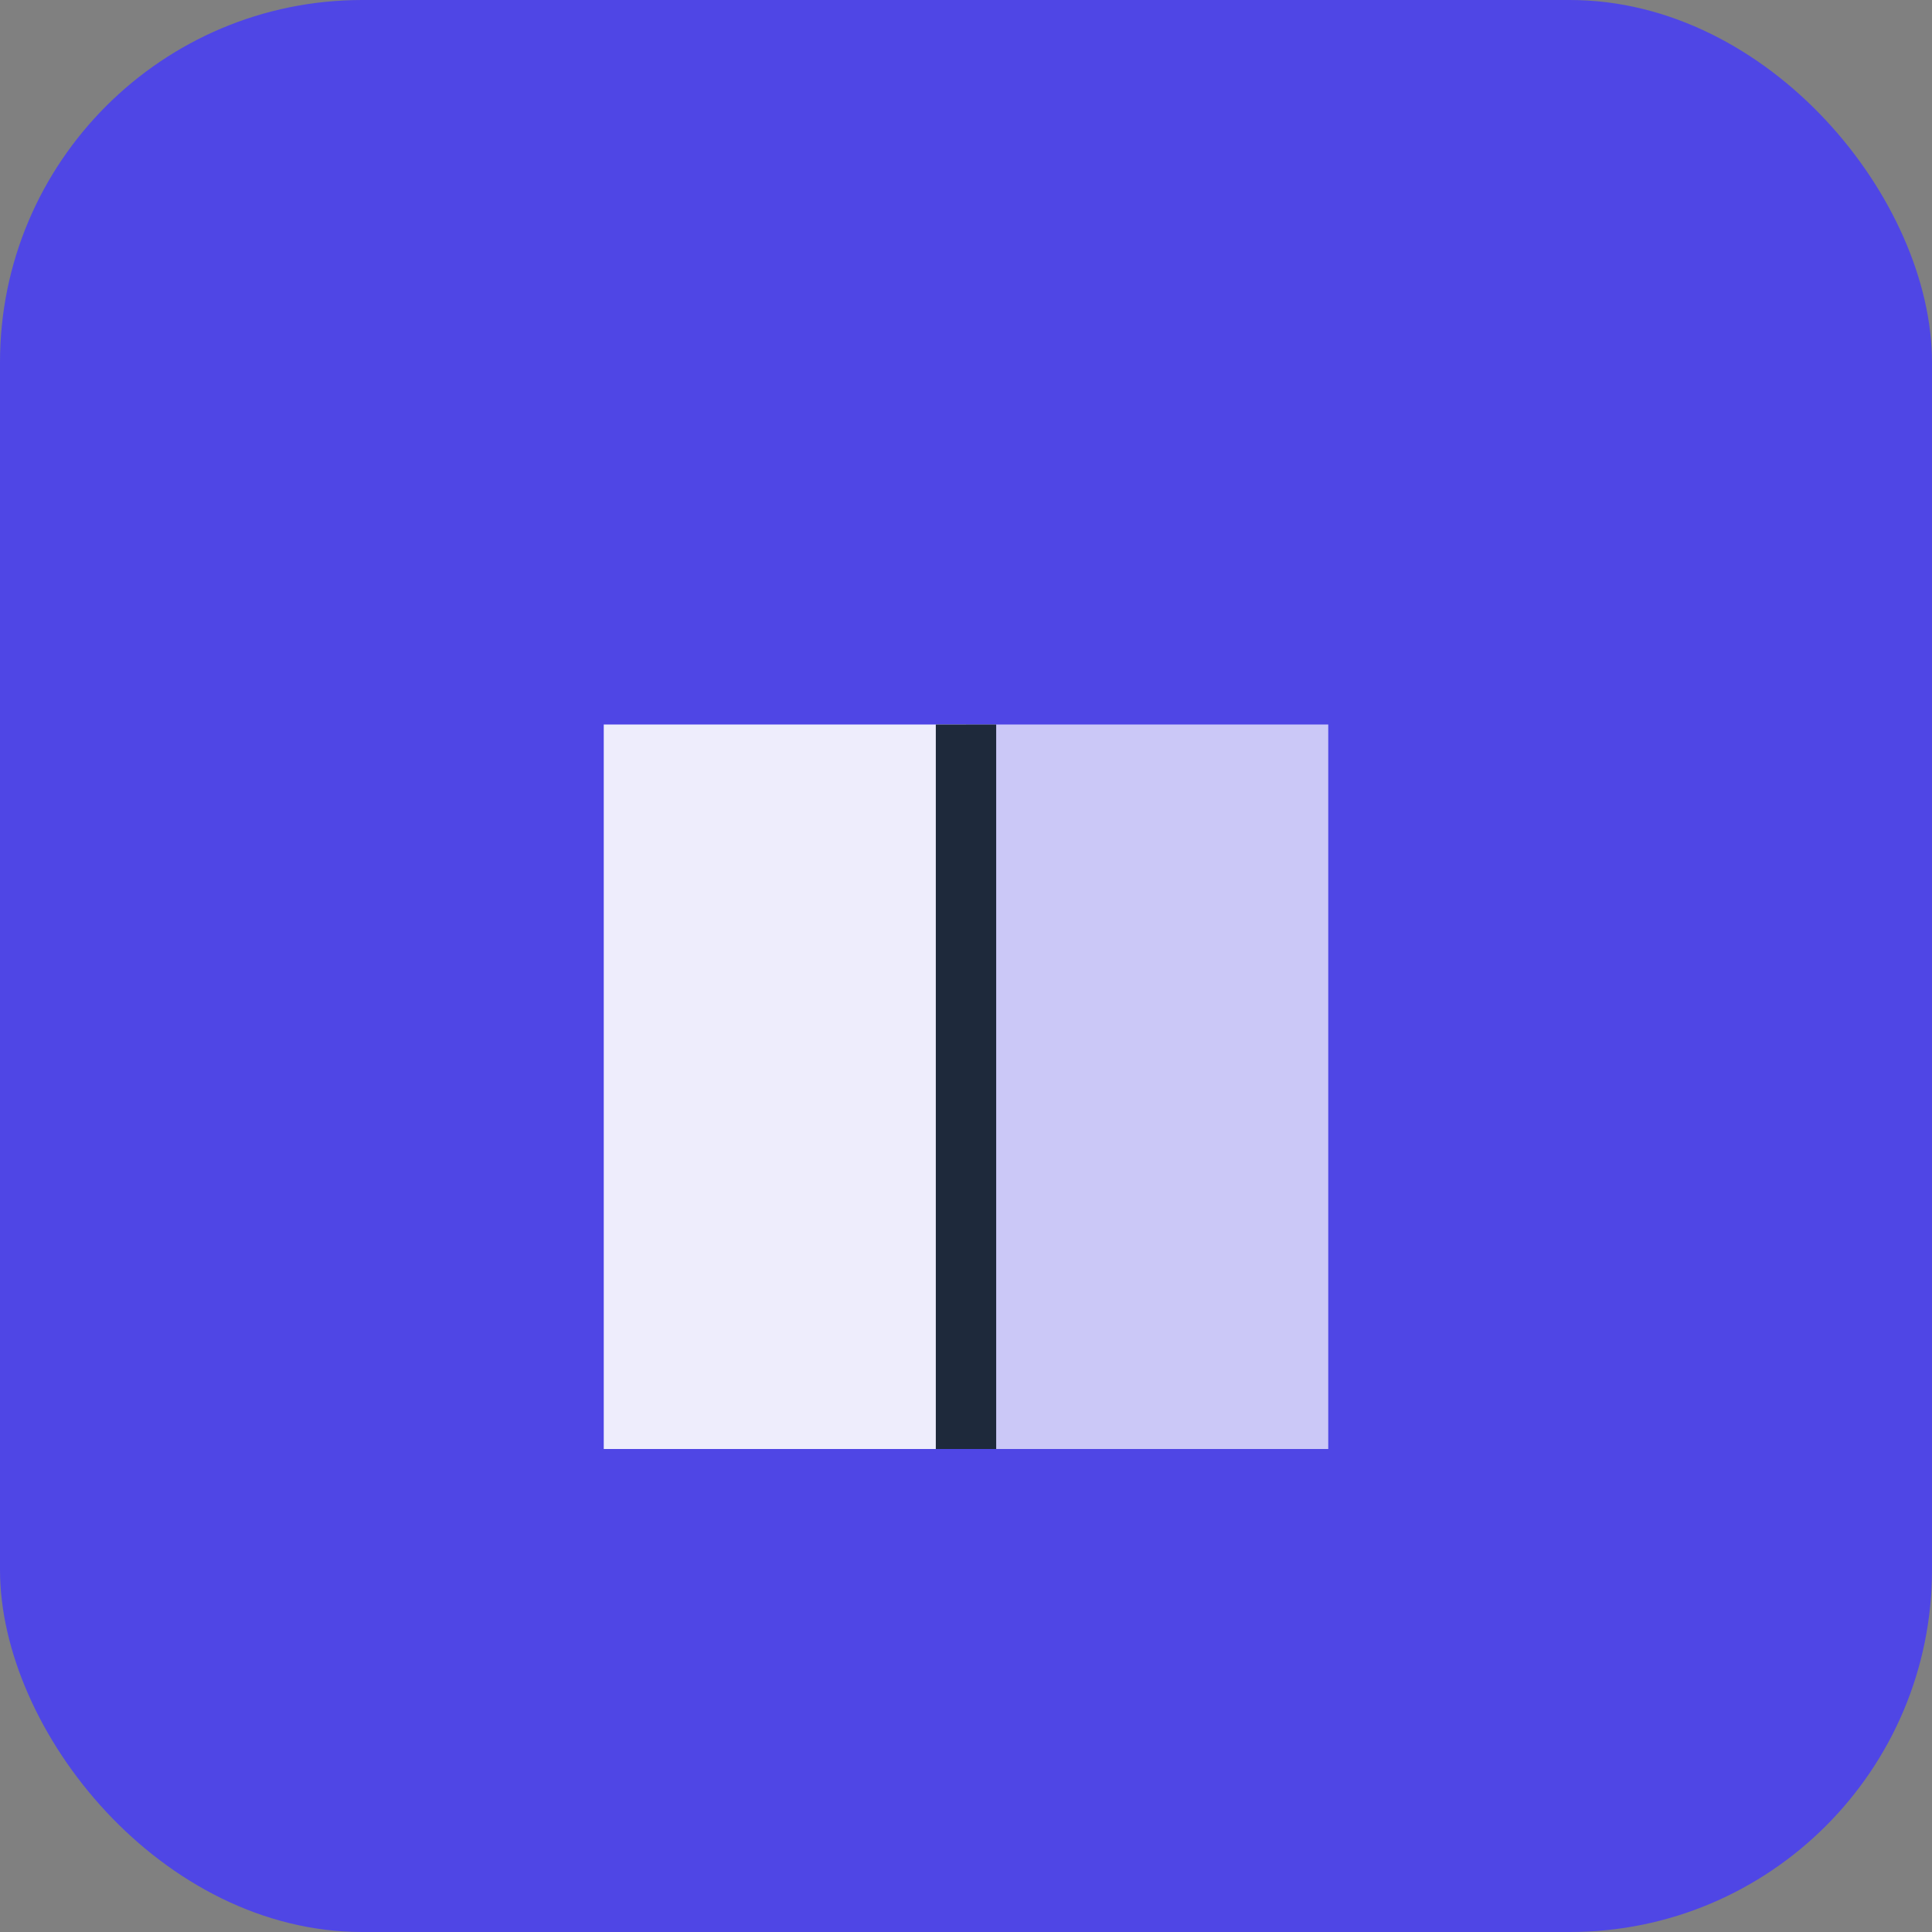
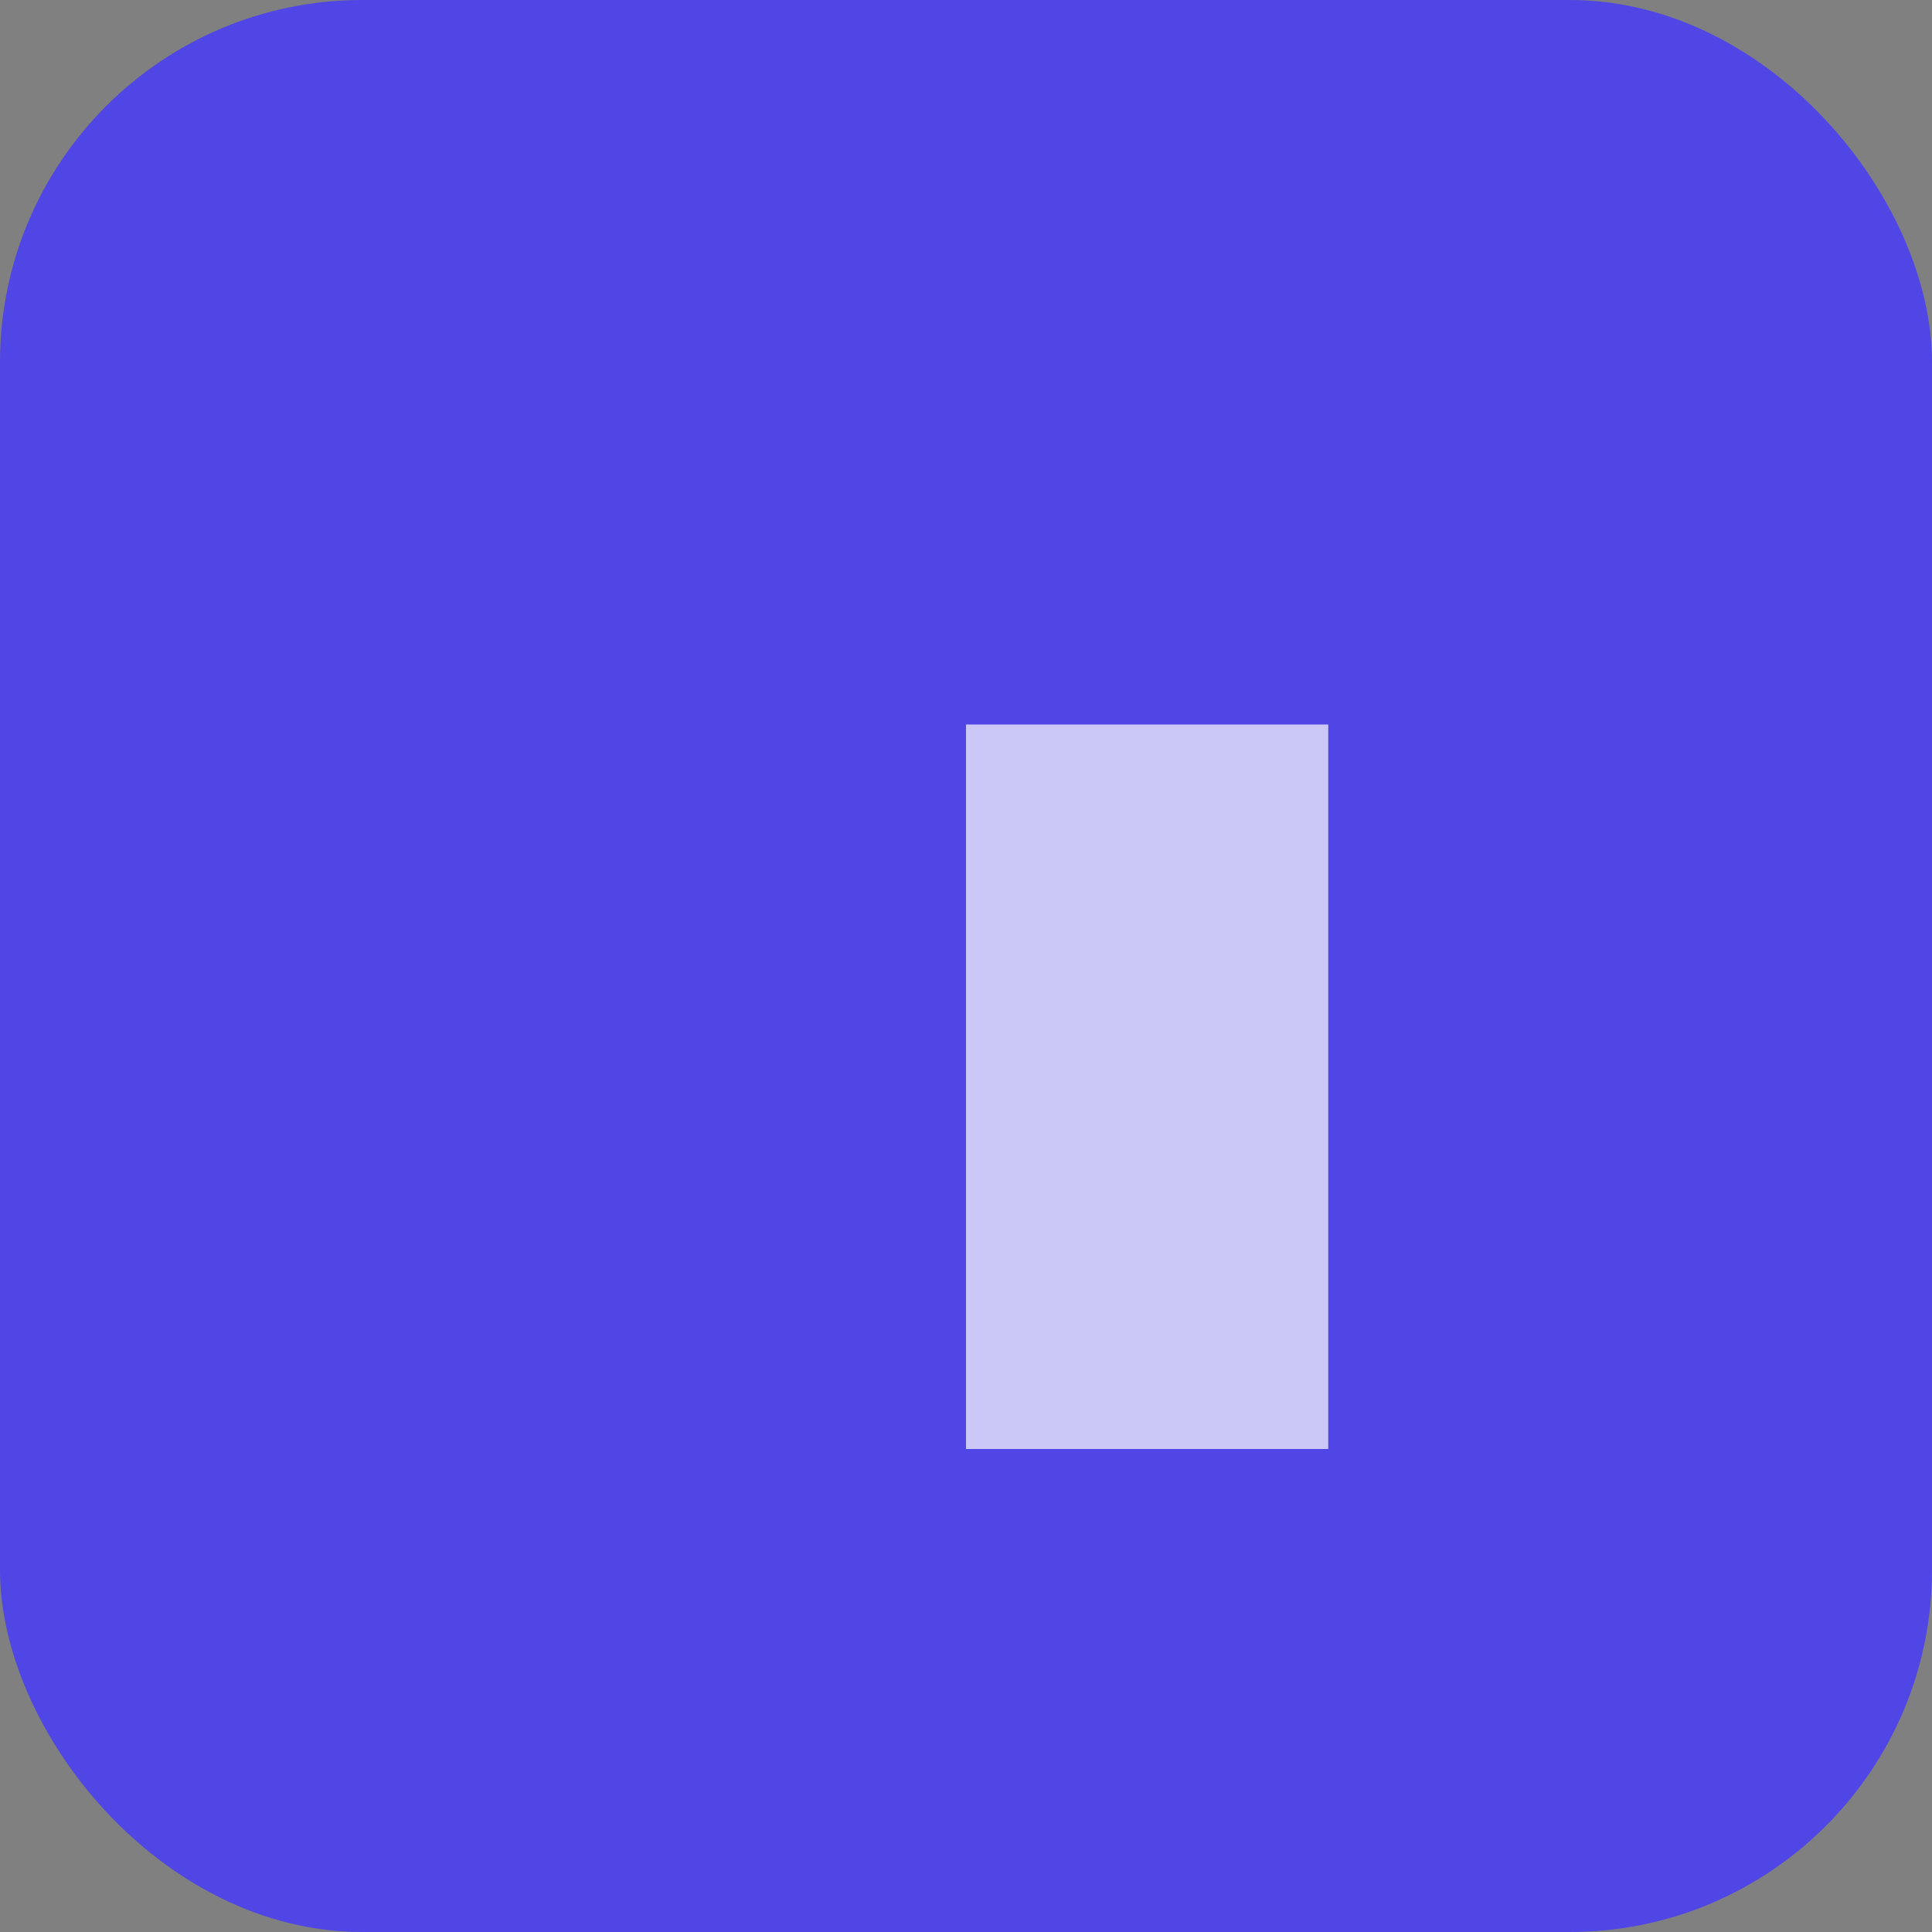
<svg xmlns="http://www.w3.org/2000/svg" width="32" height="32" viewBox="0 0 32 32" fill="none">
  <rect x="0" y="0" width="32" height="32" fill="#808080" stroke="none" />
  <rect width="32" height="32" rx="6" fill="#4F46E5" />
-   <path d="M10 12 L16 12 L16 24 L10 24 Z" fill="white" opacity="0.9" />
  <path d="M16 12 L22 12 L22 24 L16 24 Z" fill="white" opacity="0.7" />
-   <rect x="15.5" y="12" width="1" height="12" fill="#1E293B" />
</svg>